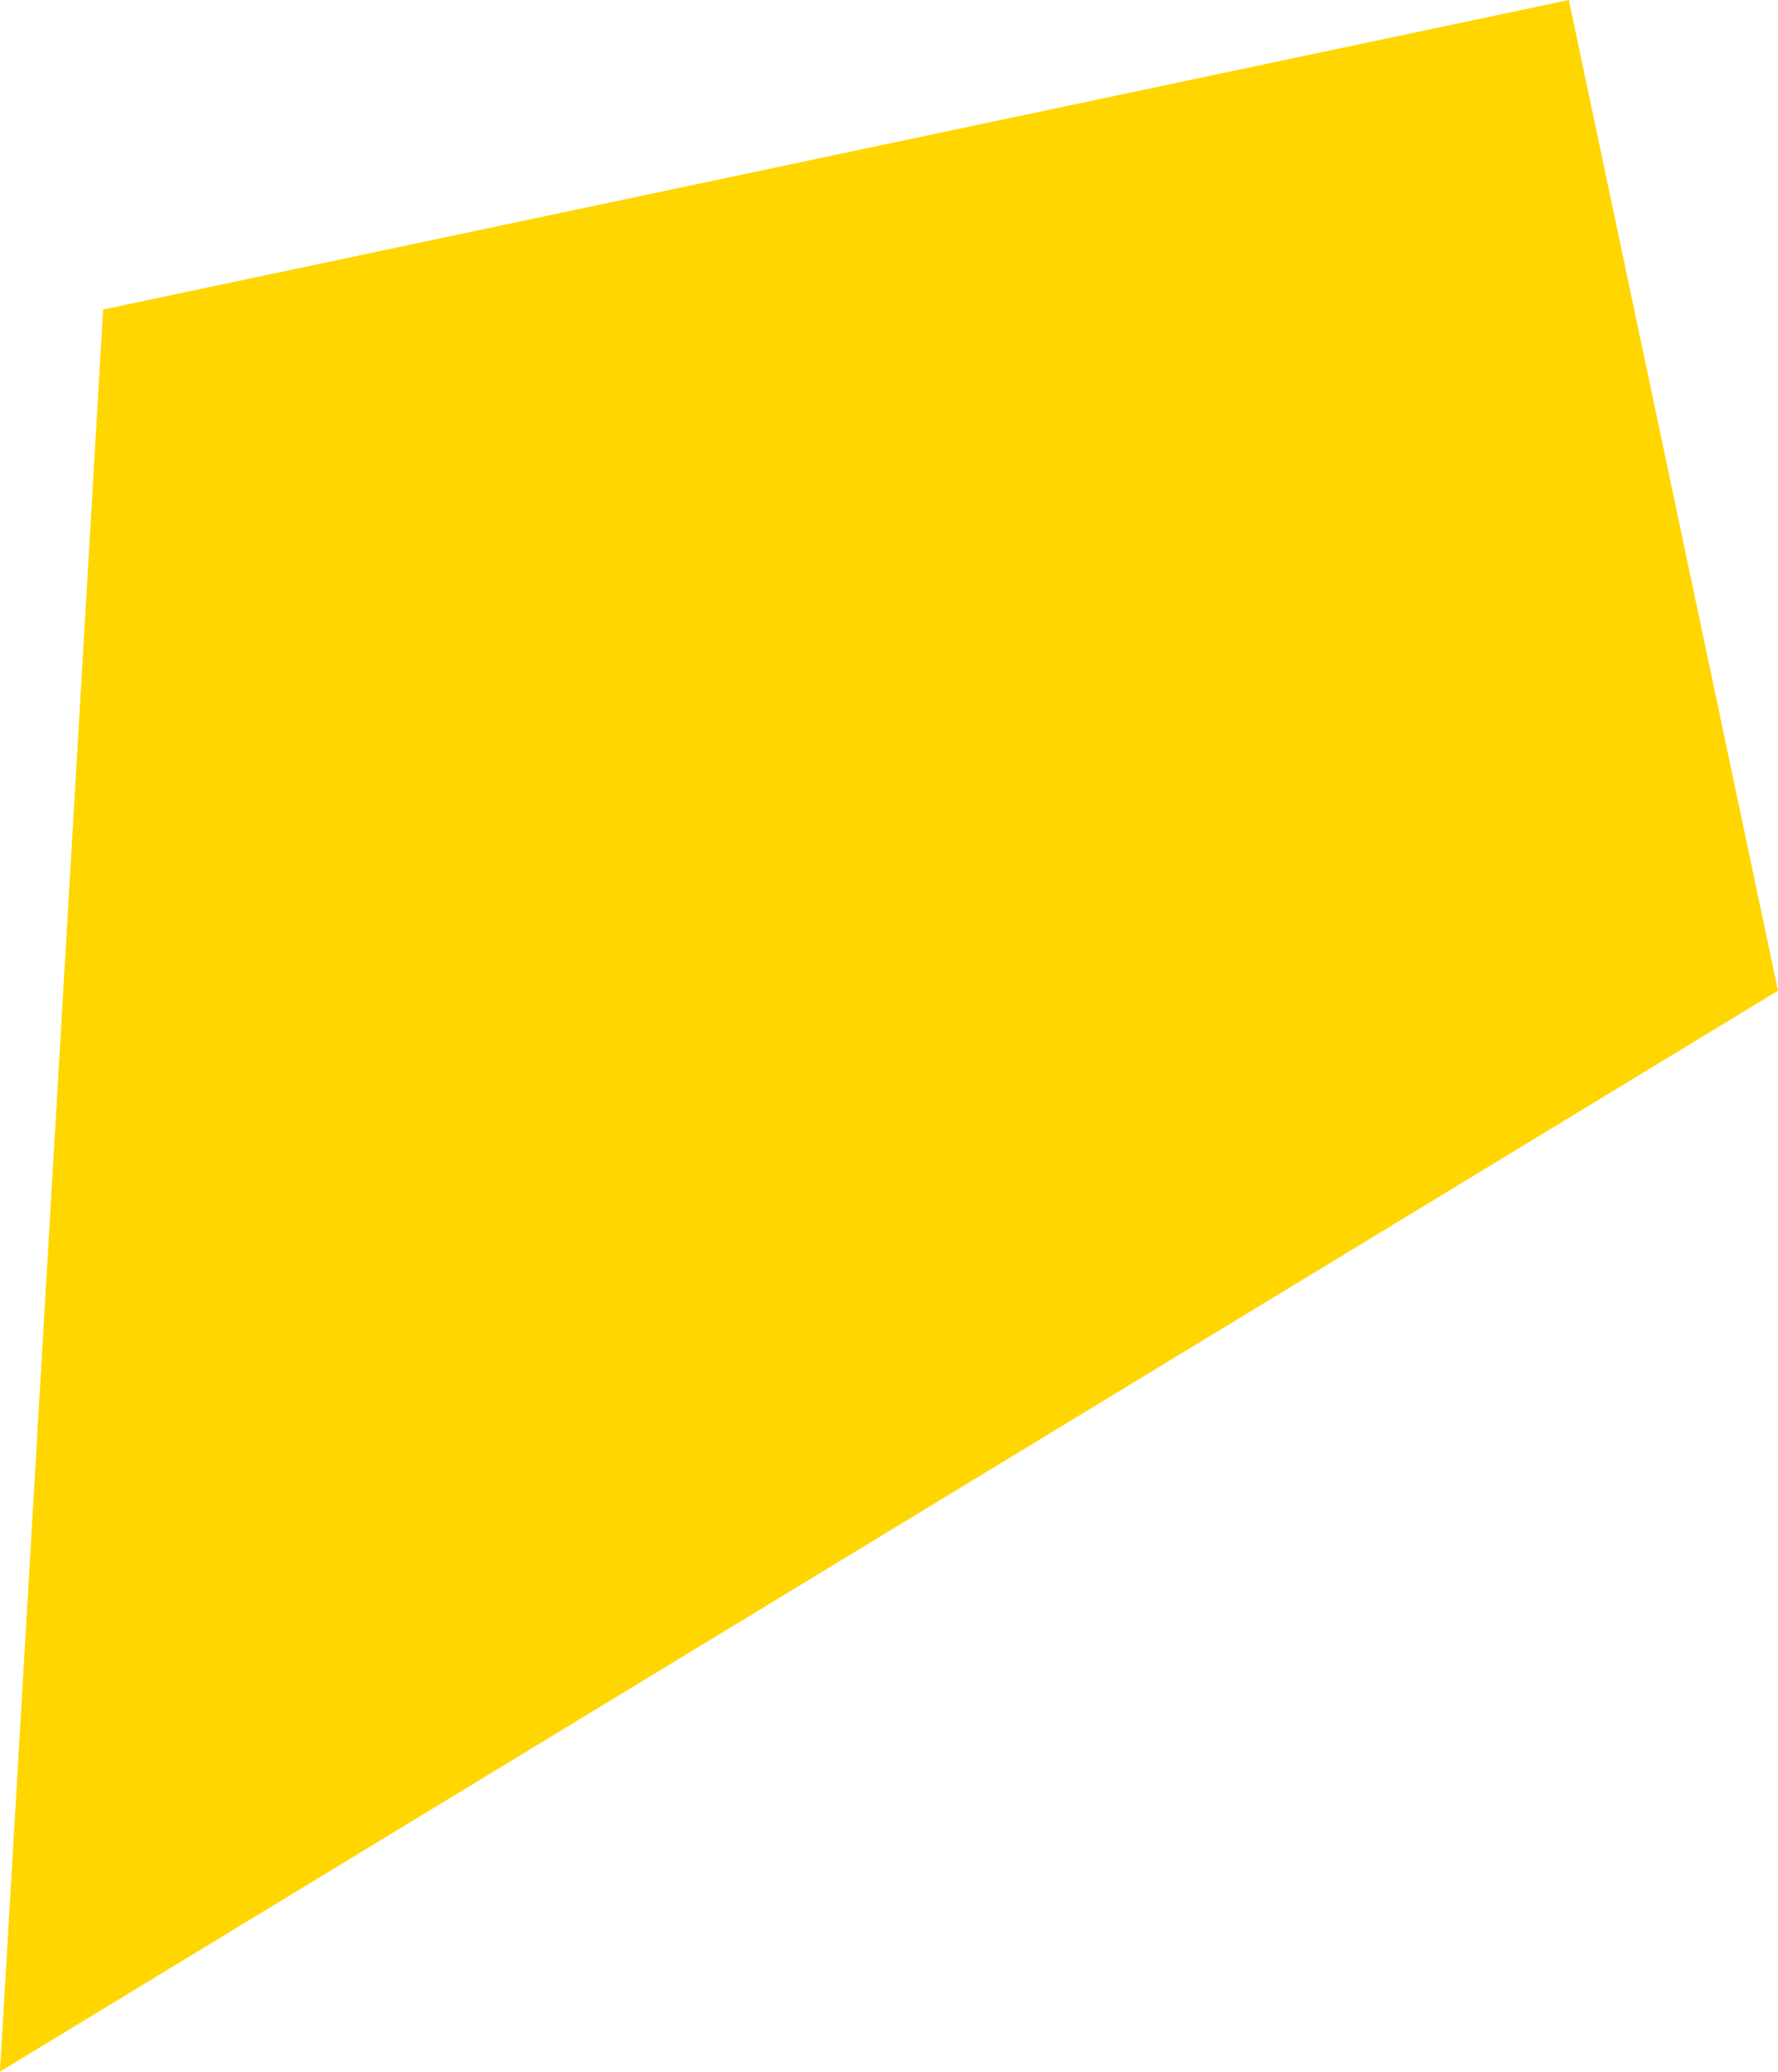
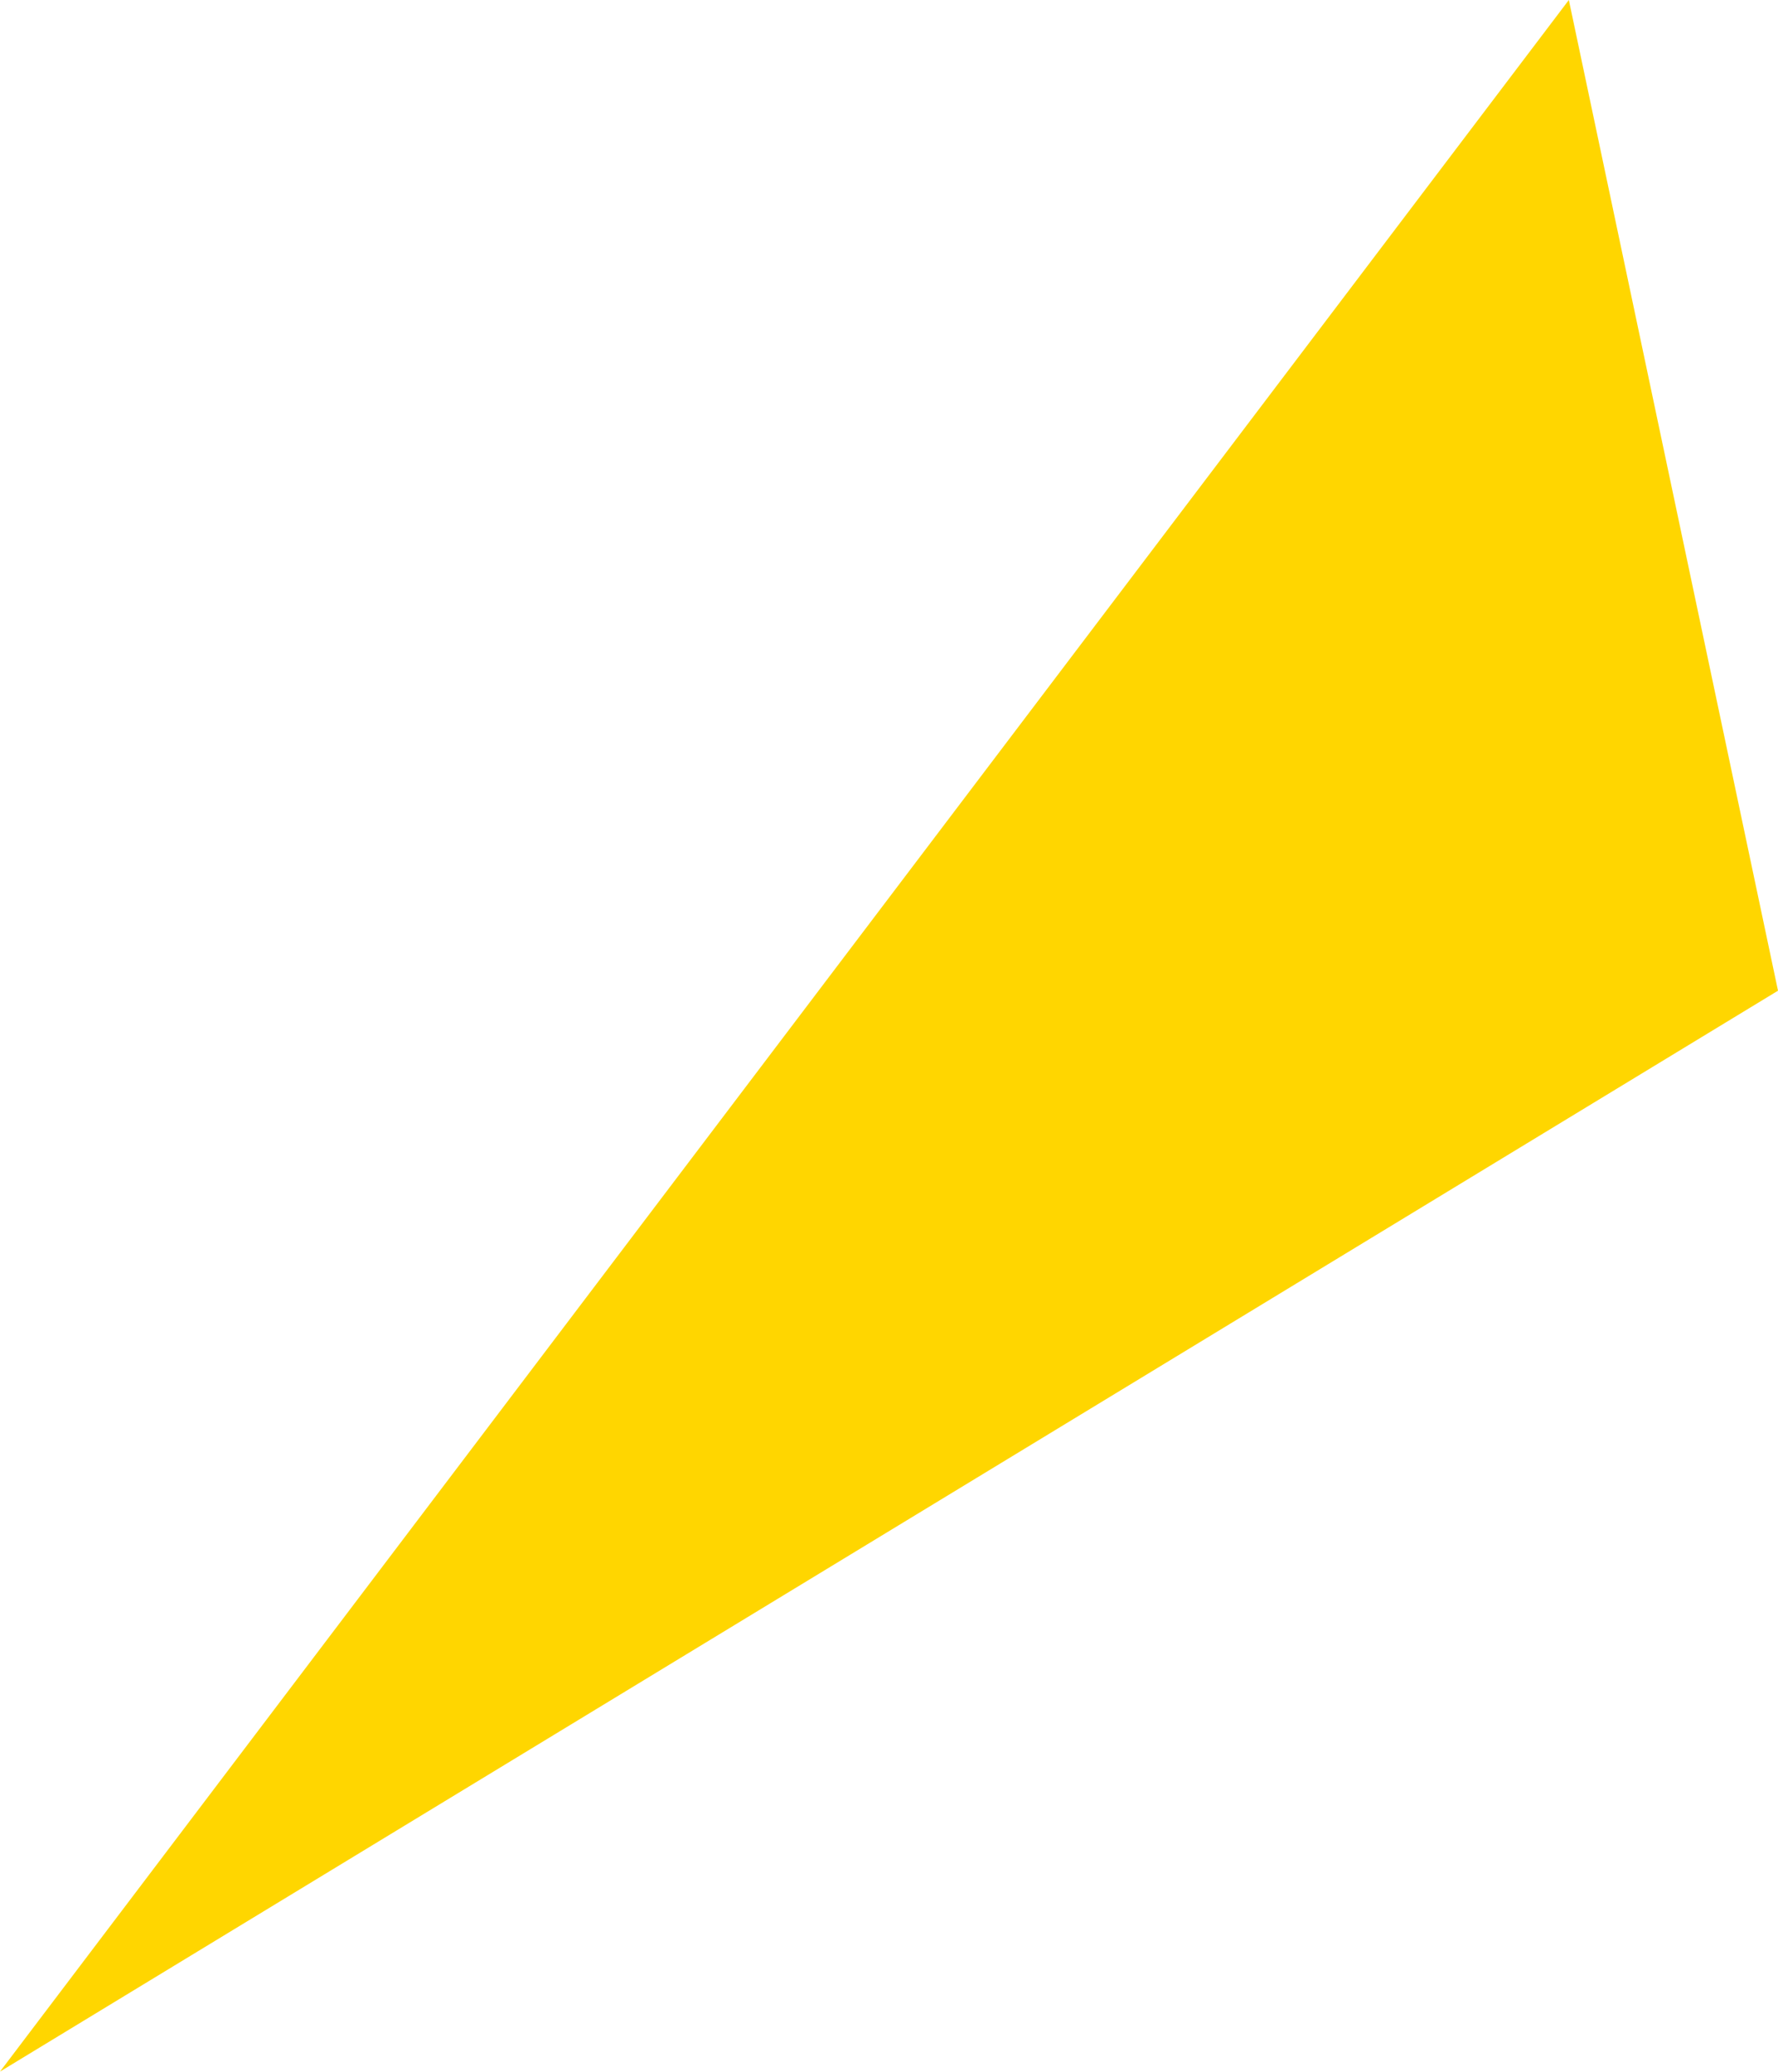
<svg xmlns="http://www.w3.org/2000/svg" width="605" height="705" viewBox="0 0 605 705" fill="none">
-   <path d="M533.829 0L605 337.06L-2.69522e-05 704.809L35.095 105.308L533.829 0Z" fill="#FFD600" />
+   <path d="M533.829 0L605 337.06L-2.69522e-05 704.809L533.829 0Z" fill="#FFD600" />
</svg>